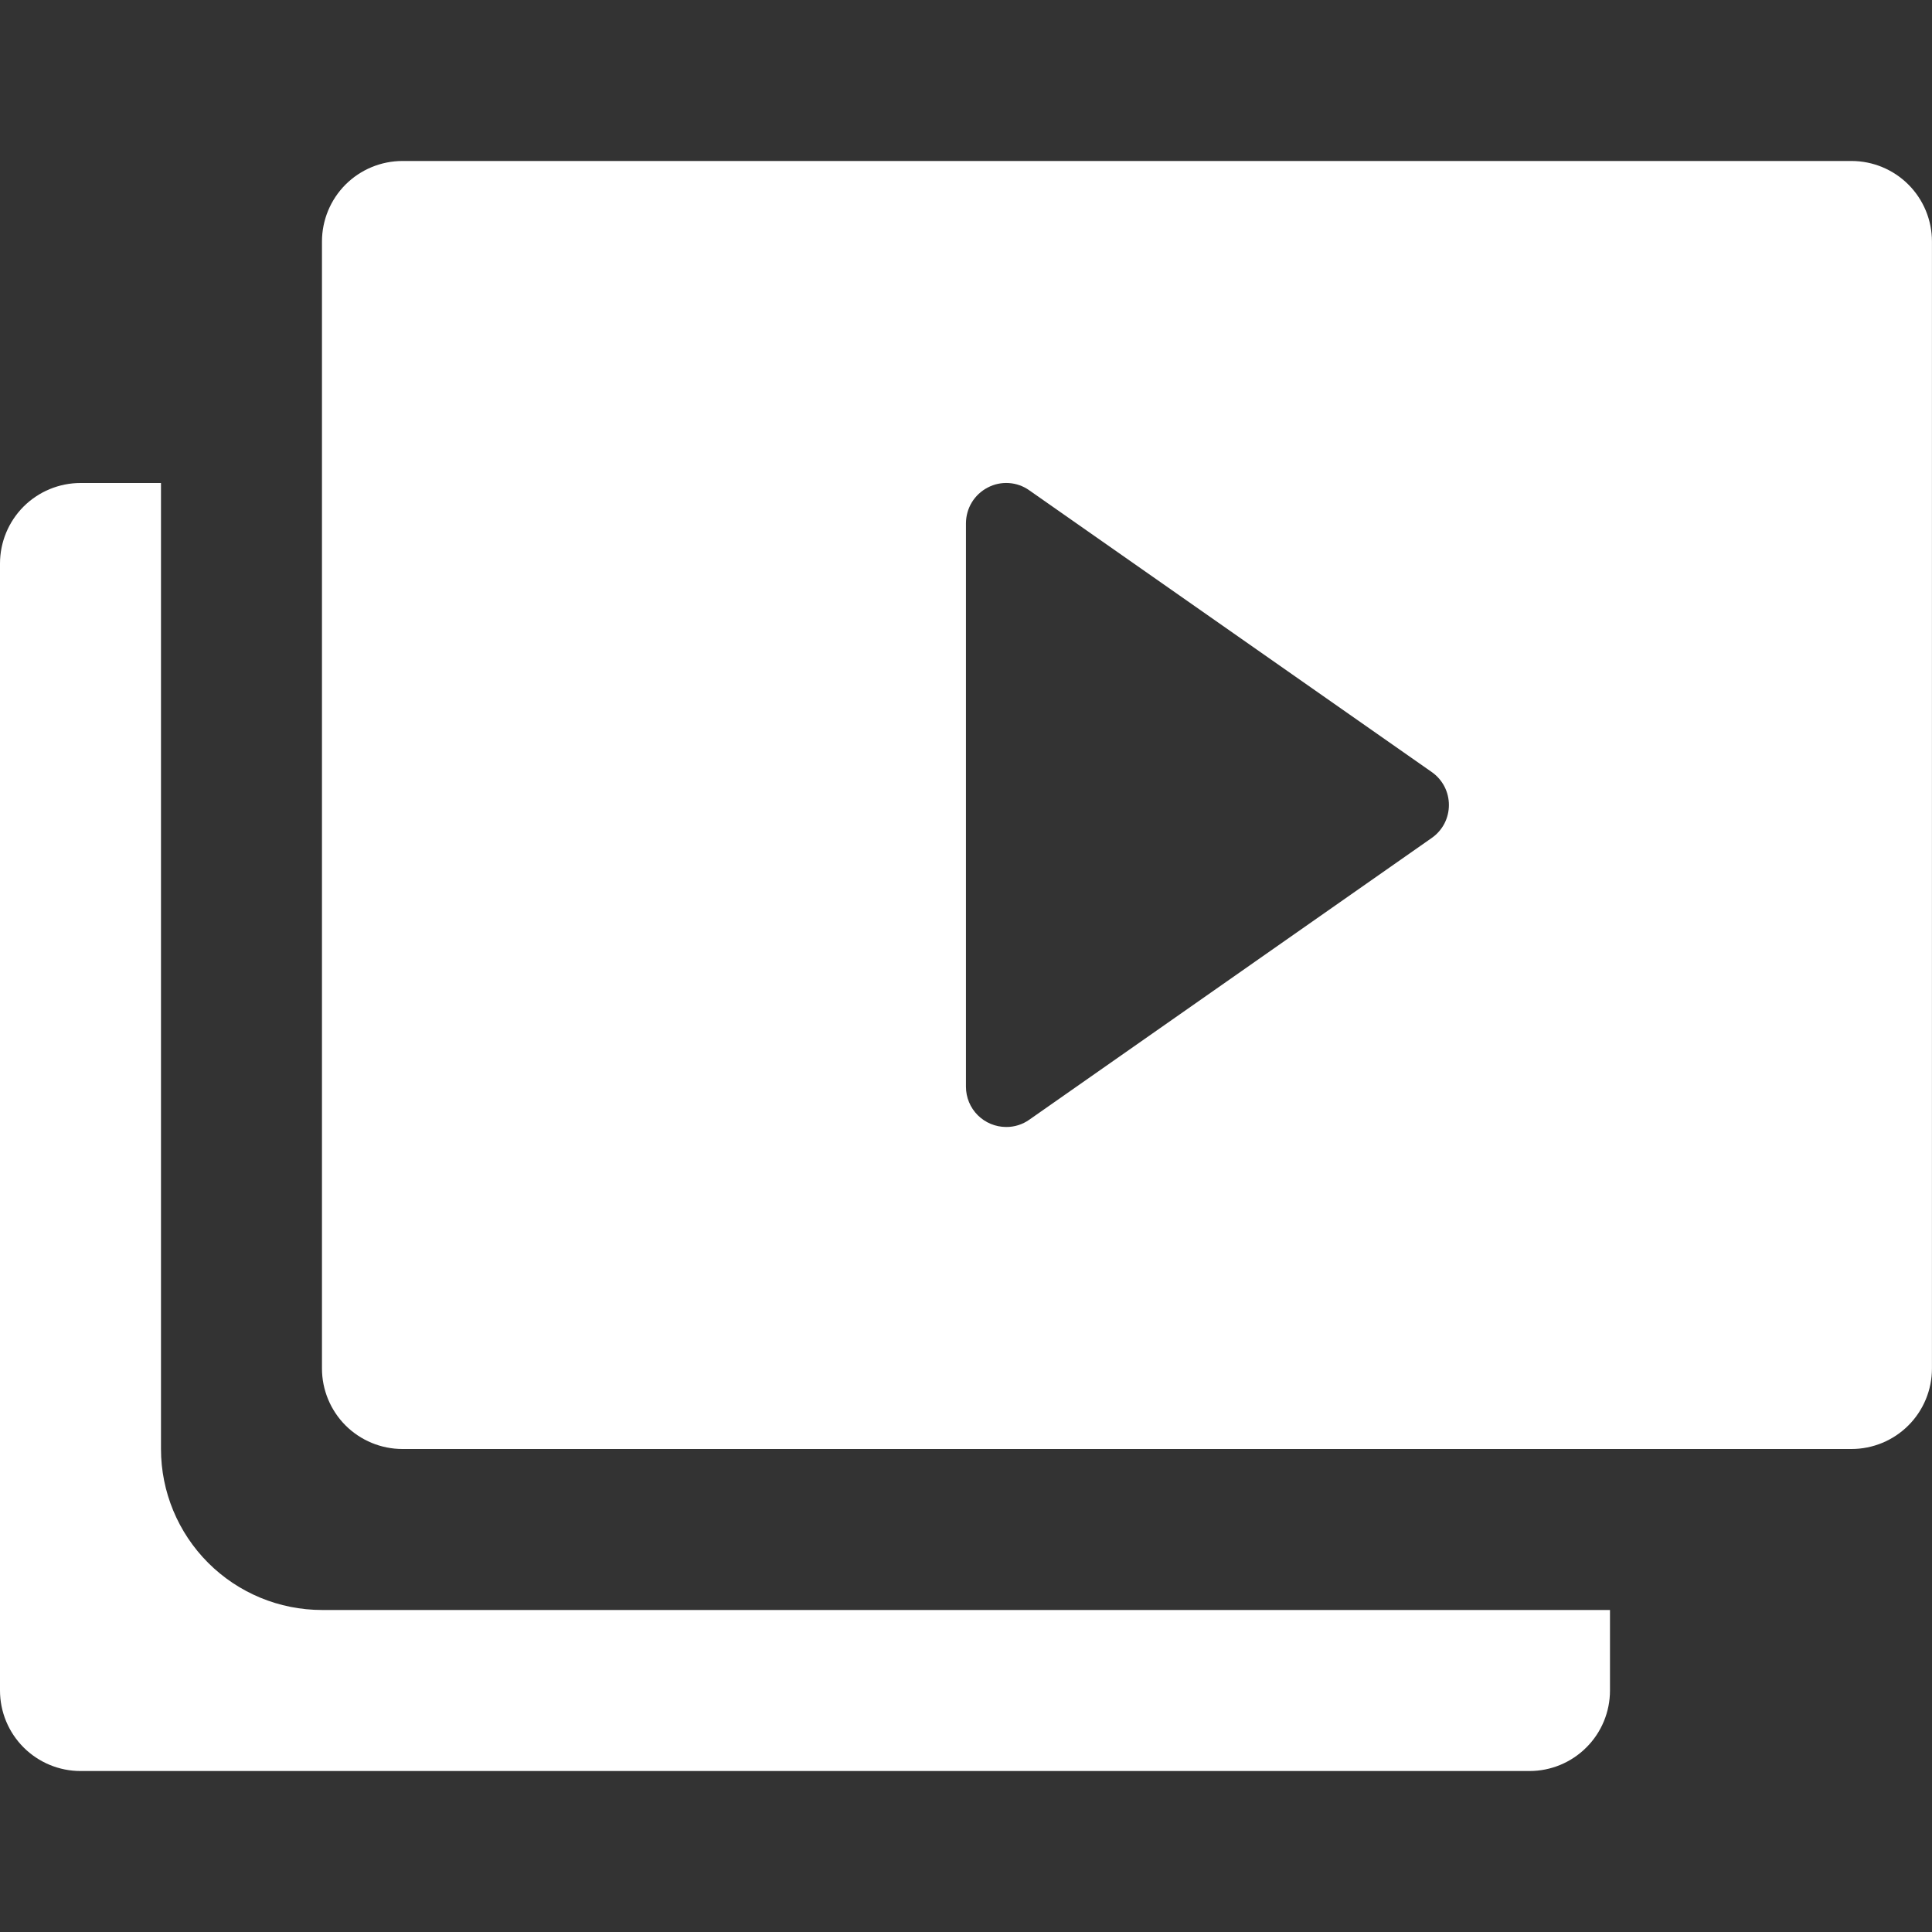
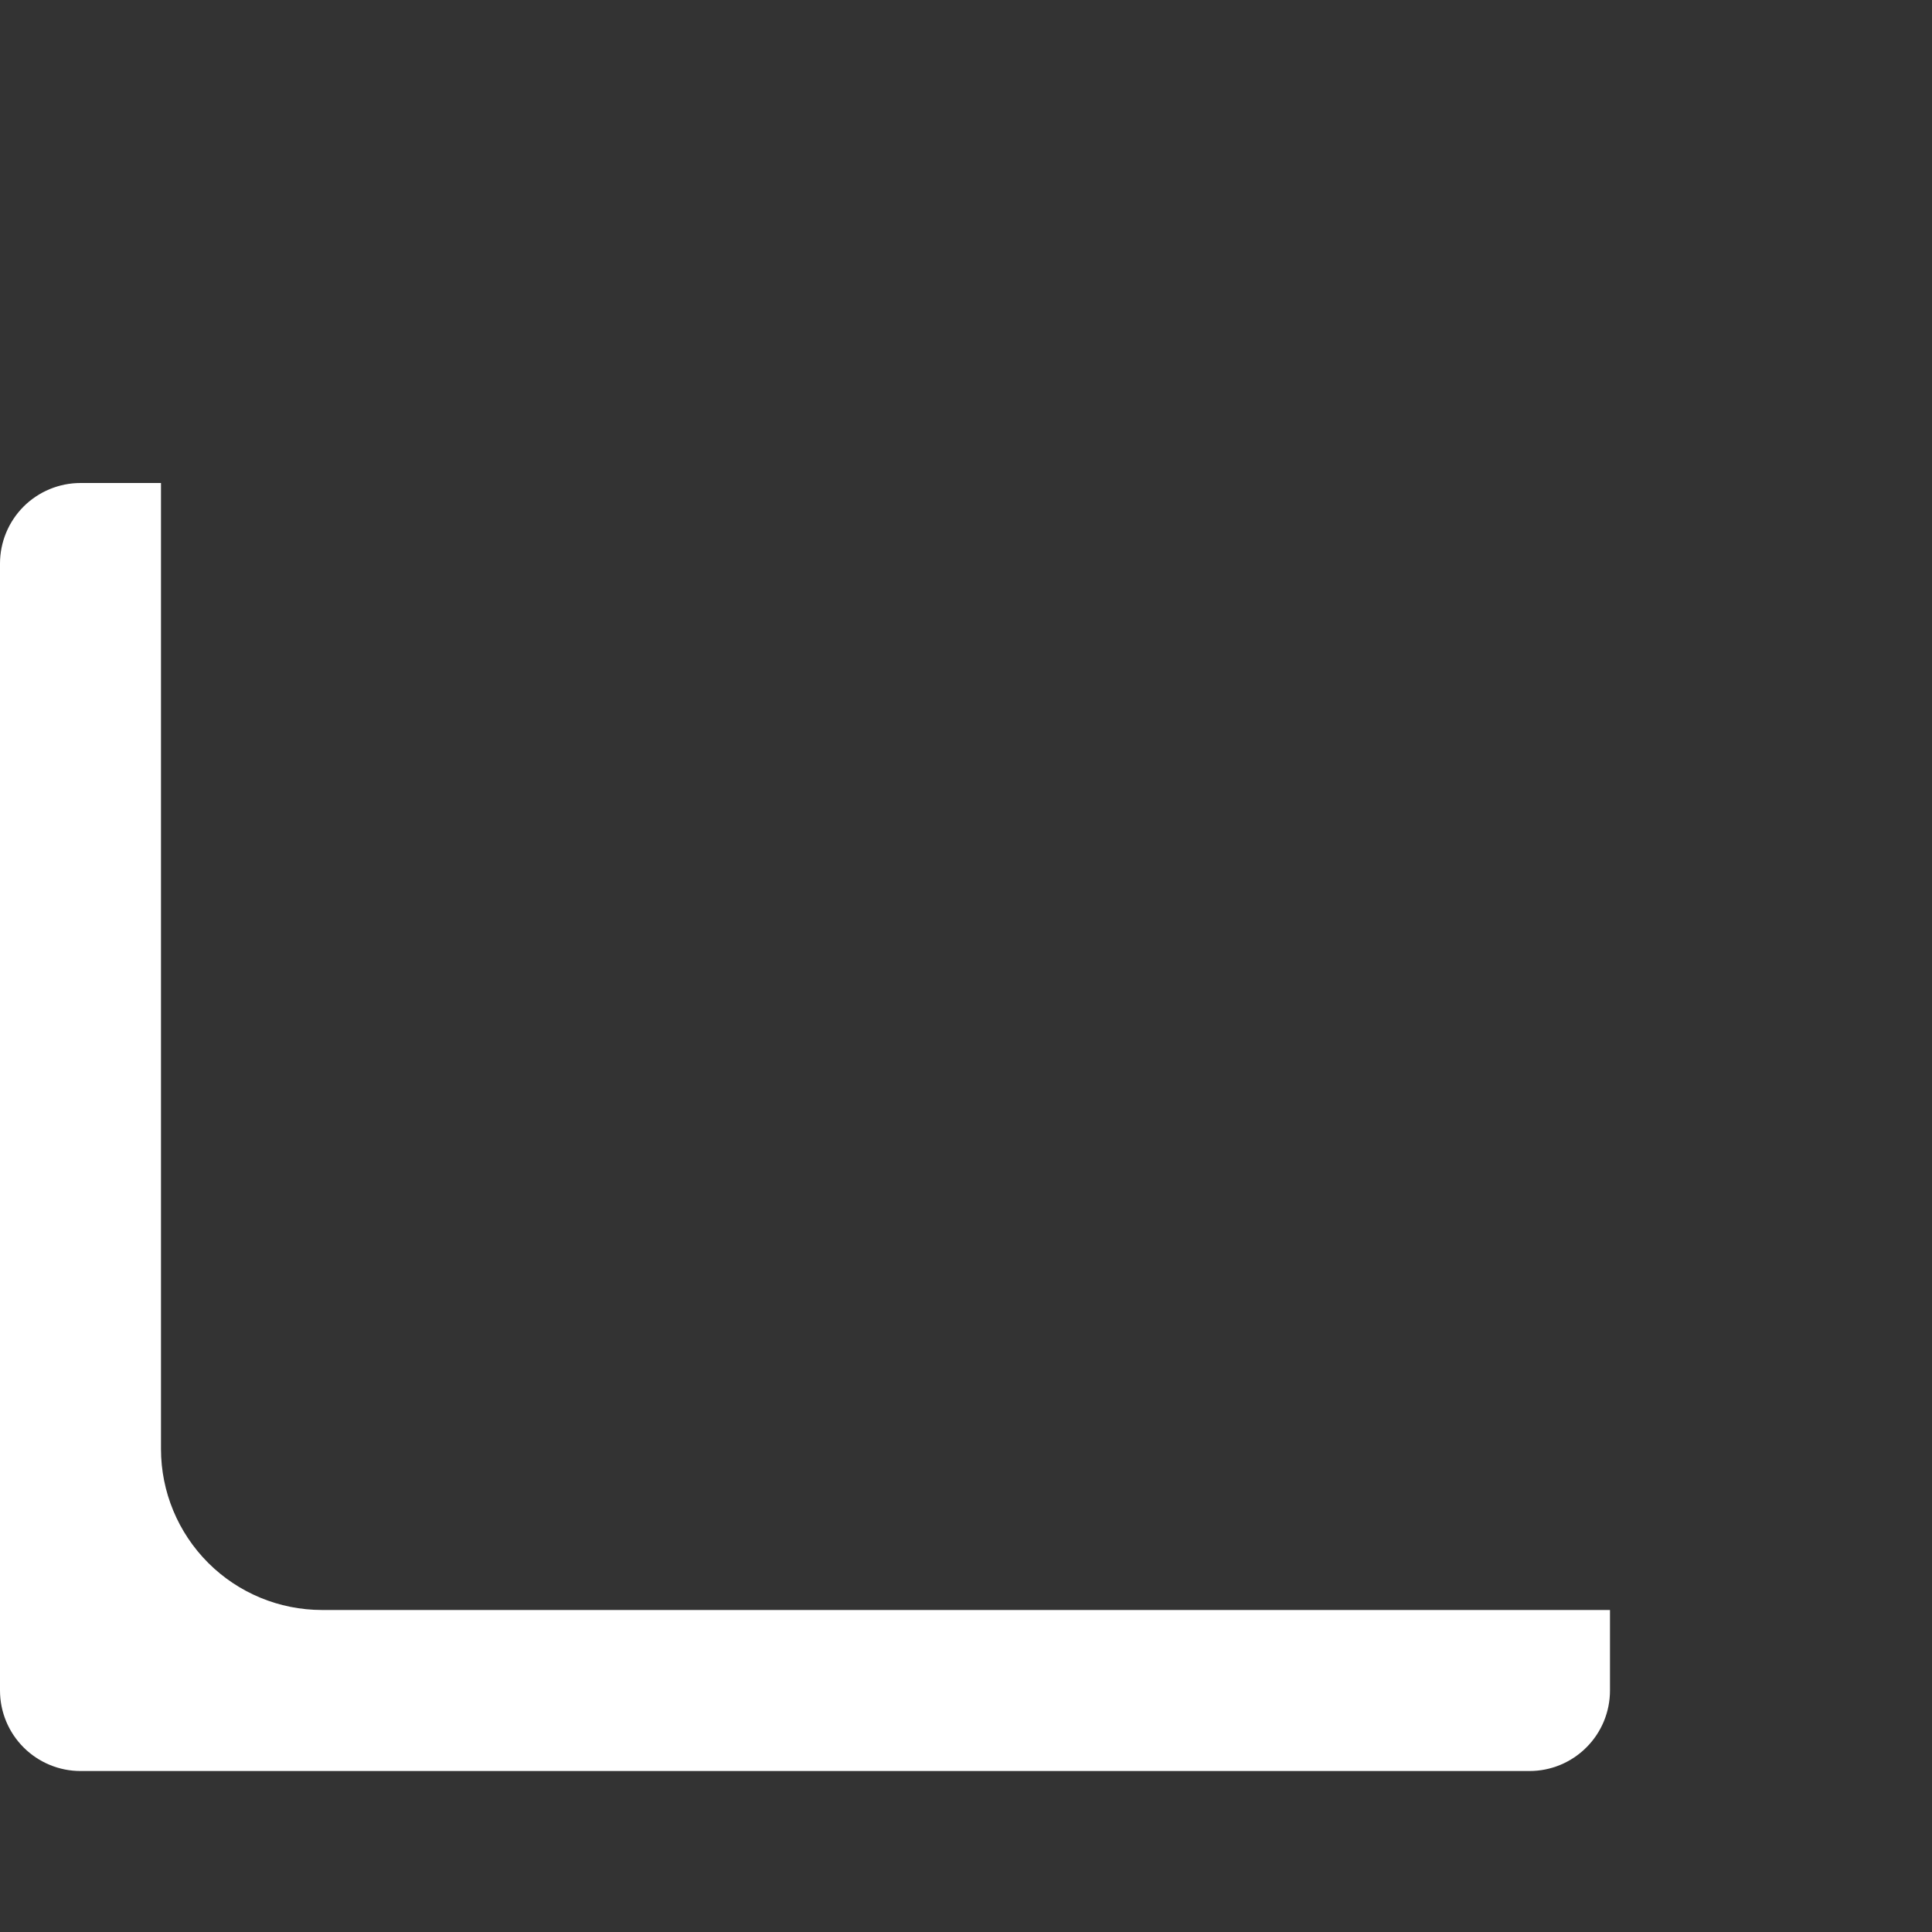
<svg xmlns="http://www.w3.org/2000/svg" width="40" height="40" viewBox="0 0 40 40" fill="none">
  <rect x="0" y="0" width="40" height="40" fill="#333333" stroke="none" />
  <g clip-path="url(#clip0_6306_24188)">
    <path d="M6.667 33.333C5.783 33.333 4.935 32.982 4.31 32.357C3.685 31.732 3.333 30.884 3.333 30V10H1.667C1.225 10 0.801 10.176 0.488 10.488C0.176 10.801 0 11.225 0 11.667L0 35C0 35.442 0.176 35.866 0.488 36.178C0.801 36.491 1.225 36.667 1.667 36.667H31.667C32.109 36.667 32.533 36.491 32.845 36.178C33.158 35.866 33.333 35.442 33.333 35V33.333H6.667Z" fill="white" />
-     <path d="M38.333 3.333H8.333C7.891 3.333 7.467 3.509 7.154 3.821C6.842 4.134 6.666 4.558 6.666 5V28.333C6.666 28.775 6.842 29.199 7.154 29.512C7.467 29.824 7.891 30 8.333 30H38.333C38.775 30 39.199 29.824 39.511 29.512C39.824 29.199 39.999 28.775 39.999 28.333V5C39.999 4.558 39.824 4.134 39.511 3.821C39.199 3.509 38.775 3.333 38.333 3.333ZM29.644 17.348L21.311 23.182C21.171 23.281 21.004 23.334 20.833 23.333C20.612 23.333 20.4 23.245 20.243 23.089C20.087 22.933 19.999 22.721 19.999 22.5V10.833C20 10.681 20.041 10.532 20.12 10.402C20.199 10.271 20.313 10.165 20.448 10.095C20.583 10.023 20.735 9.991 20.887 10.001C21.04 10.011 21.186 10.063 21.311 10.152L29.644 15.985C29.754 16.062 29.843 16.164 29.905 16.283C29.966 16.401 29.998 16.533 29.998 16.667C29.998 16.8 29.966 16.932 29.905 17.051C29.843 17.169 29.754 17.271 29.644 17.348Z" fill="white" />
  </g>
  <defs>
    <clipPath id="clip0_6306_24188">
      <rect width="40" height="40" fill="white" />
    </clipPath>
  </defs>
</svg>